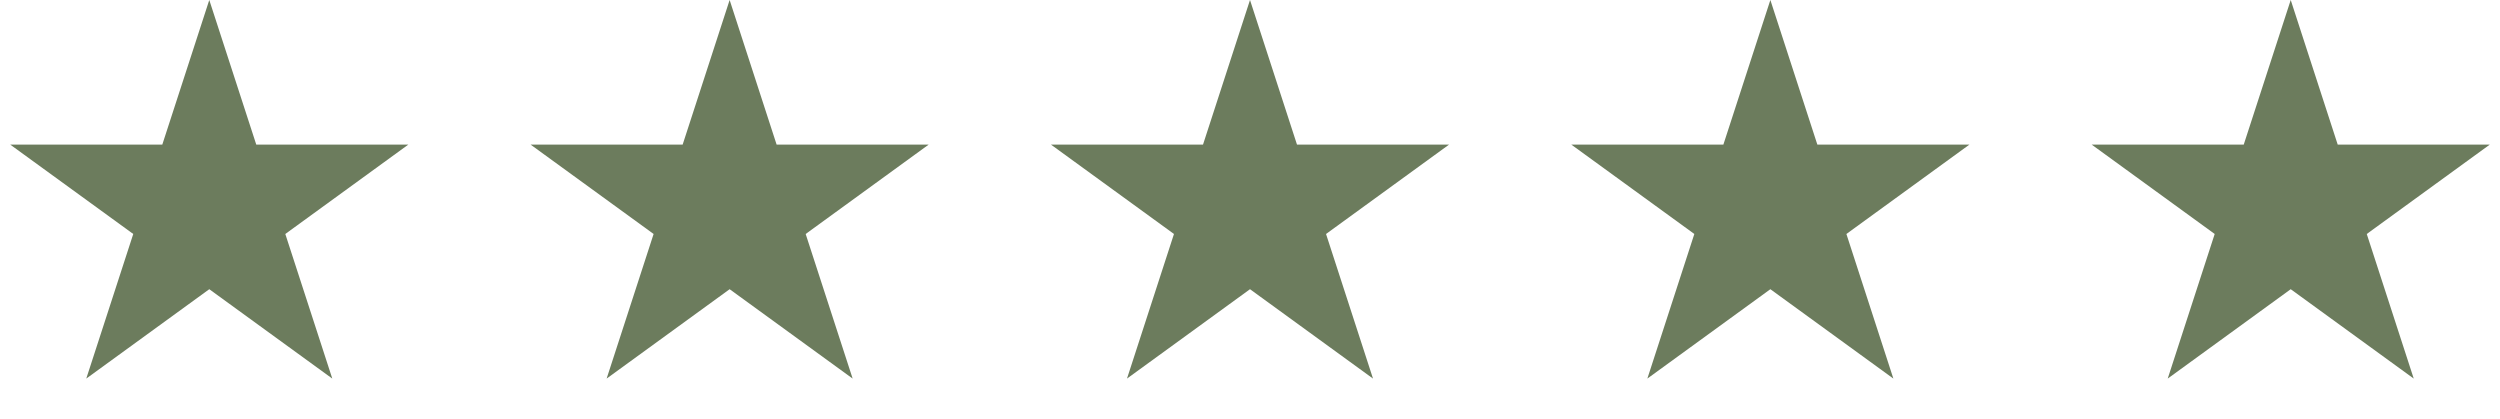
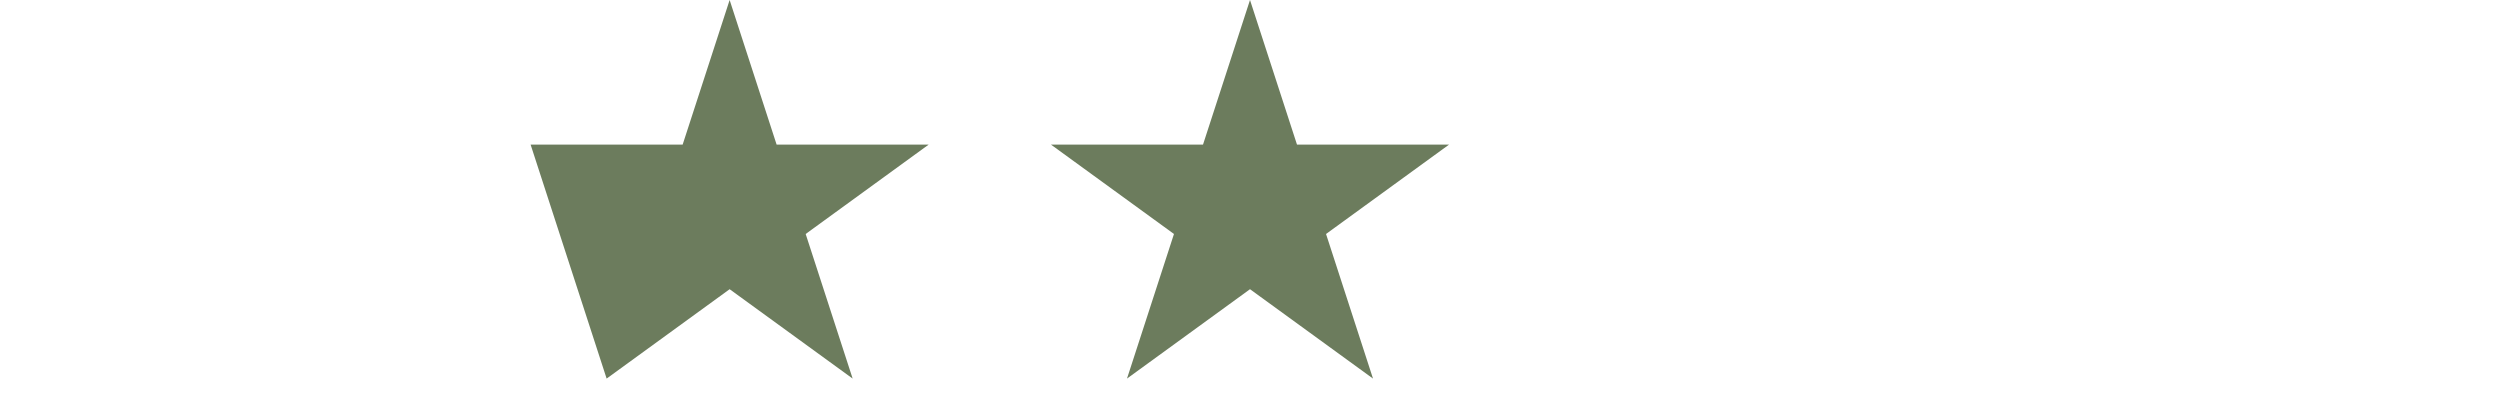
<svg xmlns="http://www.w3.org/2000/svg" width="221" height="37" viewBox="0 0 221 37" fill="none">
-   <path d="M18.5 0L22.654 12.783H36.094L25.221 20.684L29.374 33.467L18.5 25.566L7.626 33.467L11.78 20.684L0.905 12.783H14.347L18.5 0Z" fill="#6C7C5D" />
-   <path d="M64.5 0L68.653 12.783H82.094L71.221 20.684L75.374 33.467L64.5 25.566L53.626 33.467L57.779 20.684L46.906 12.783H60.346L64.5 0Z" fill="#6C7C5D" />
+   <path d="M64.5 0L68.653 12.783H82.094L71.221 20.684L75.374 33.467L64.5 25.566L53.626 33.467L46.906 12.783H60.346L64.5 0Z" fill="#6C7C5D" />
  <path d="M110.5 0L114.654 12.783H128.095L117.221 20.684L121.374 33.467L110.5 25.566L99.626 33.467L103.779 20.684L92.906 12.783H106.346L110.5 0Z" fill="#6C7C5D" />
-   <path d="M156.5 0L160.654 12.783H174.095L163.221 20.684L167.374 33.467L156.5 25.566L145.626 33.467L149.779 20.684L138.905 12.783H152.346L156.5 0Z" fill="#6C7C5D" />
-   <path d="M202.5 0L206.654 12.783H220.095L209.221 20.684L213.374 33.467L202.5 25.566L191.626 33.467L195.779 20.684L184.905 12.783H198.346L202.5 0Z" fill="#6C7C5D" />
</svg>